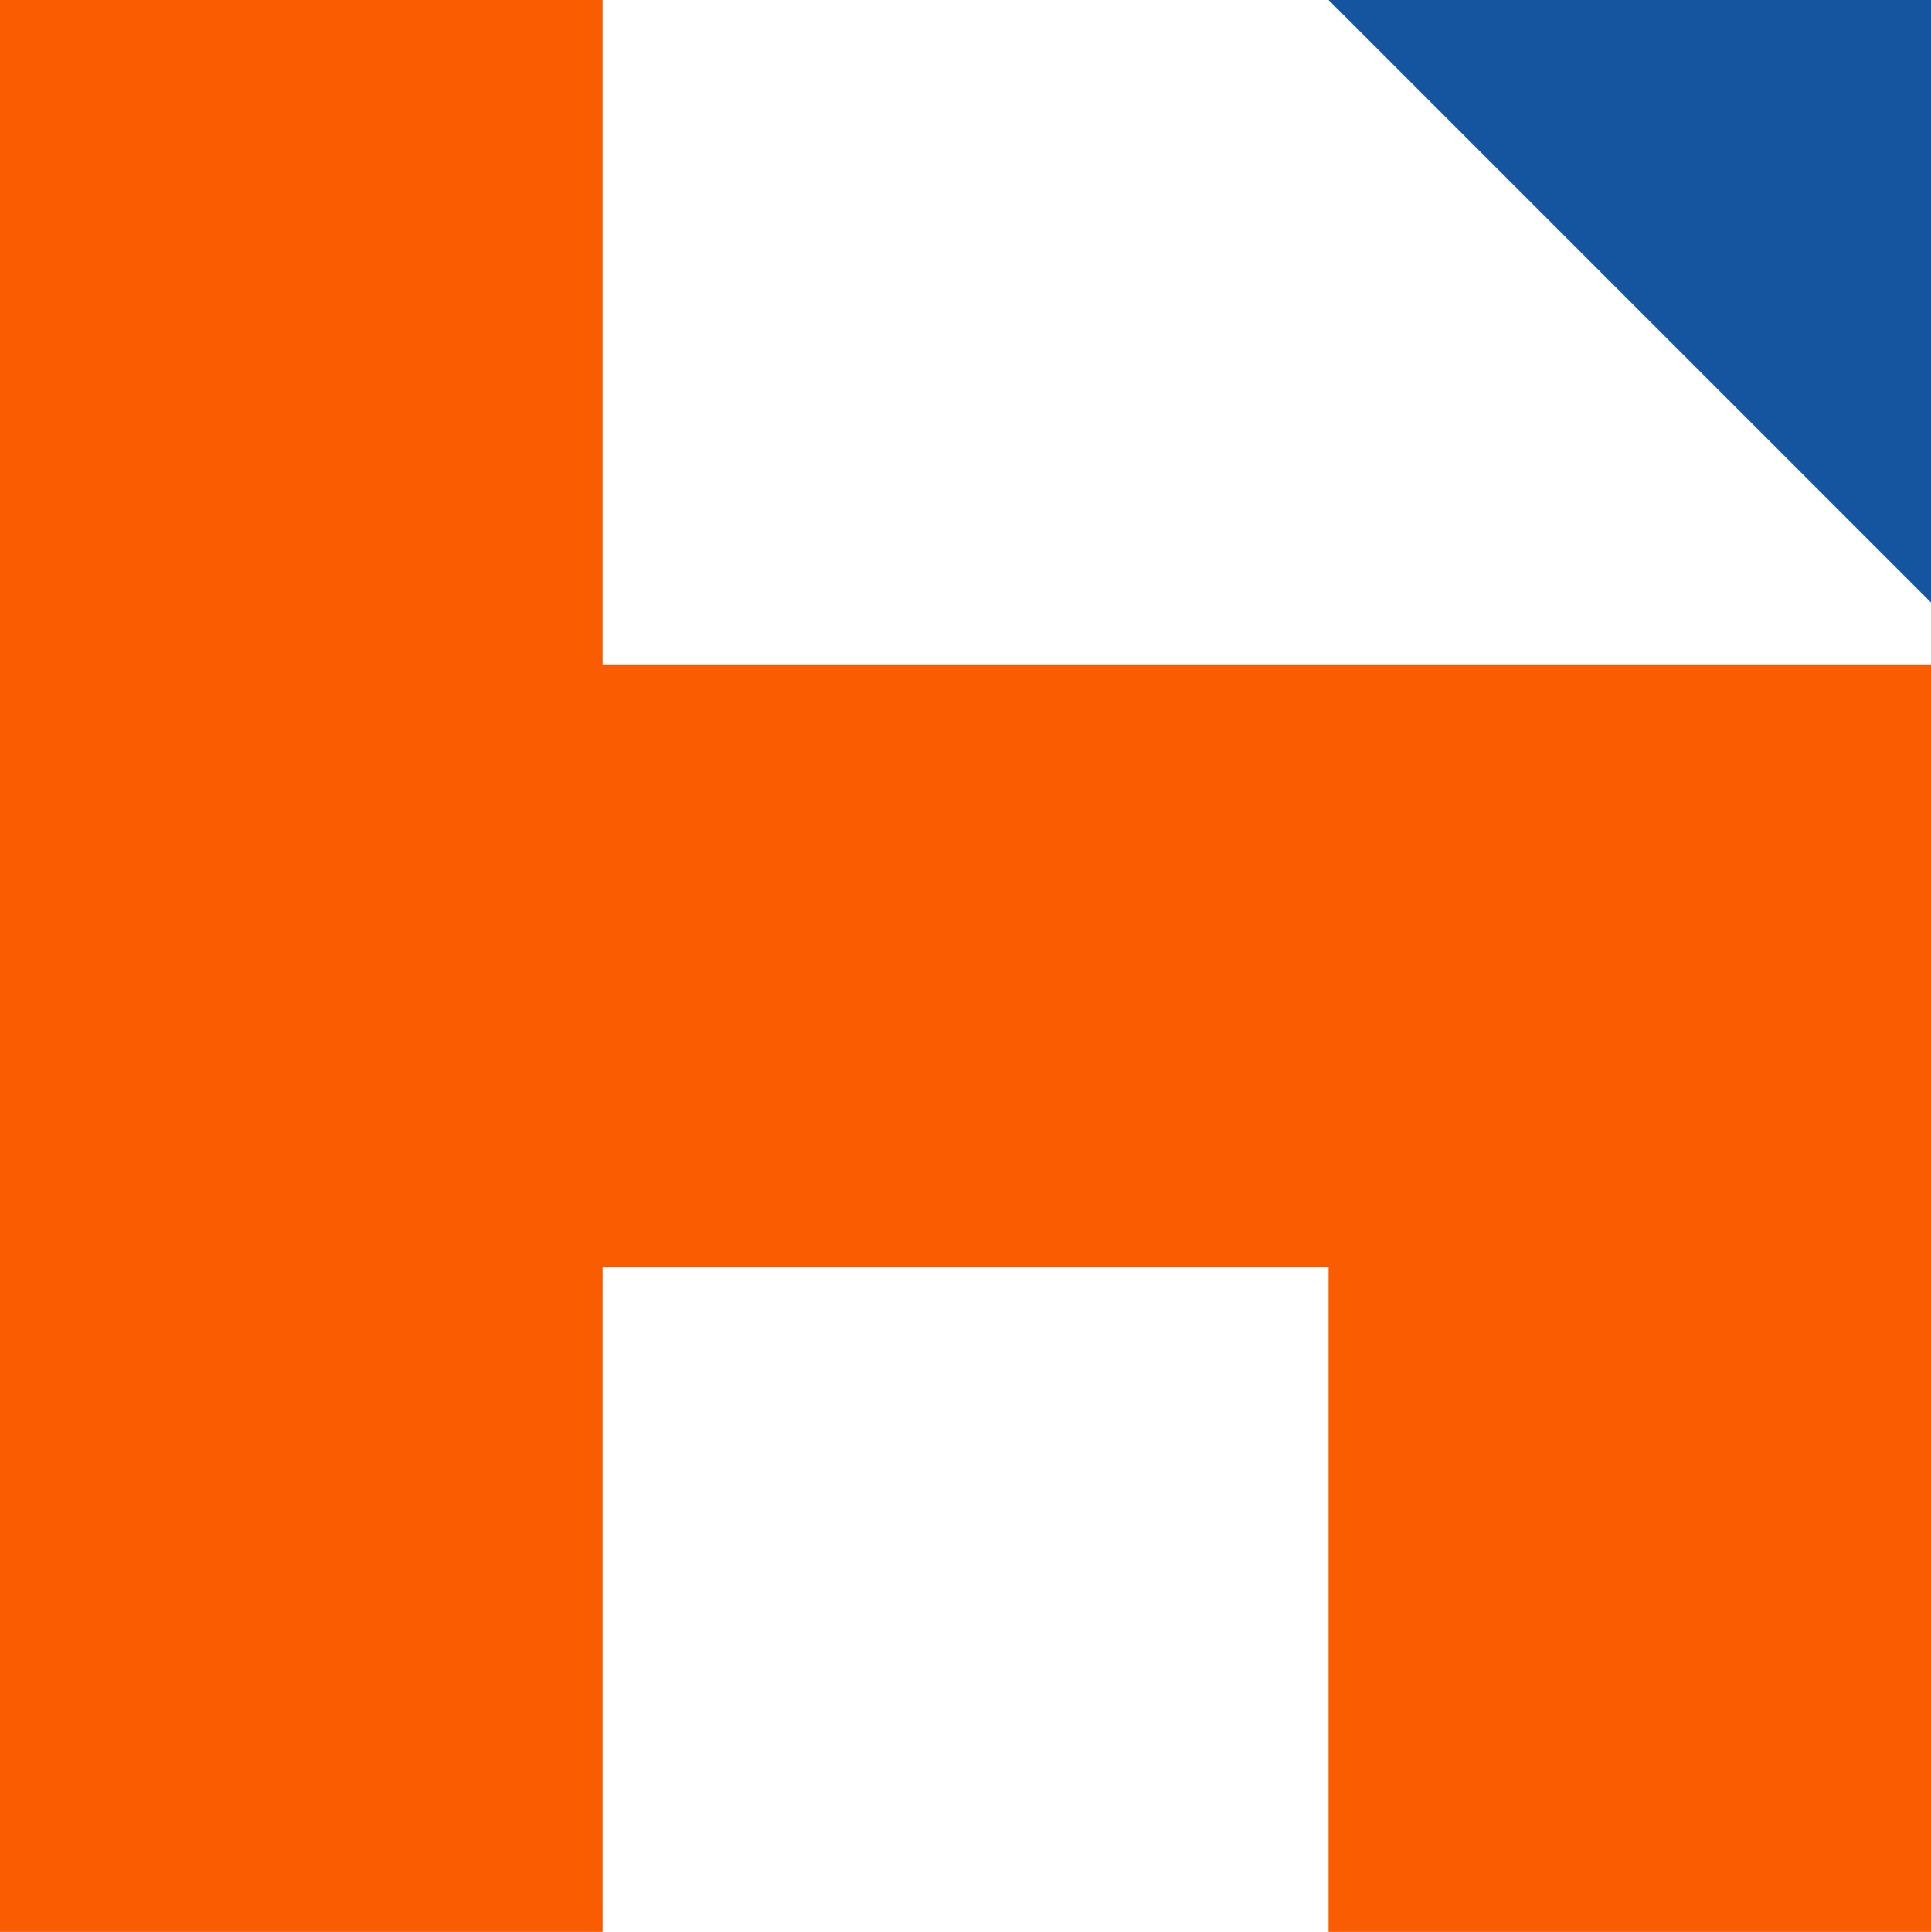
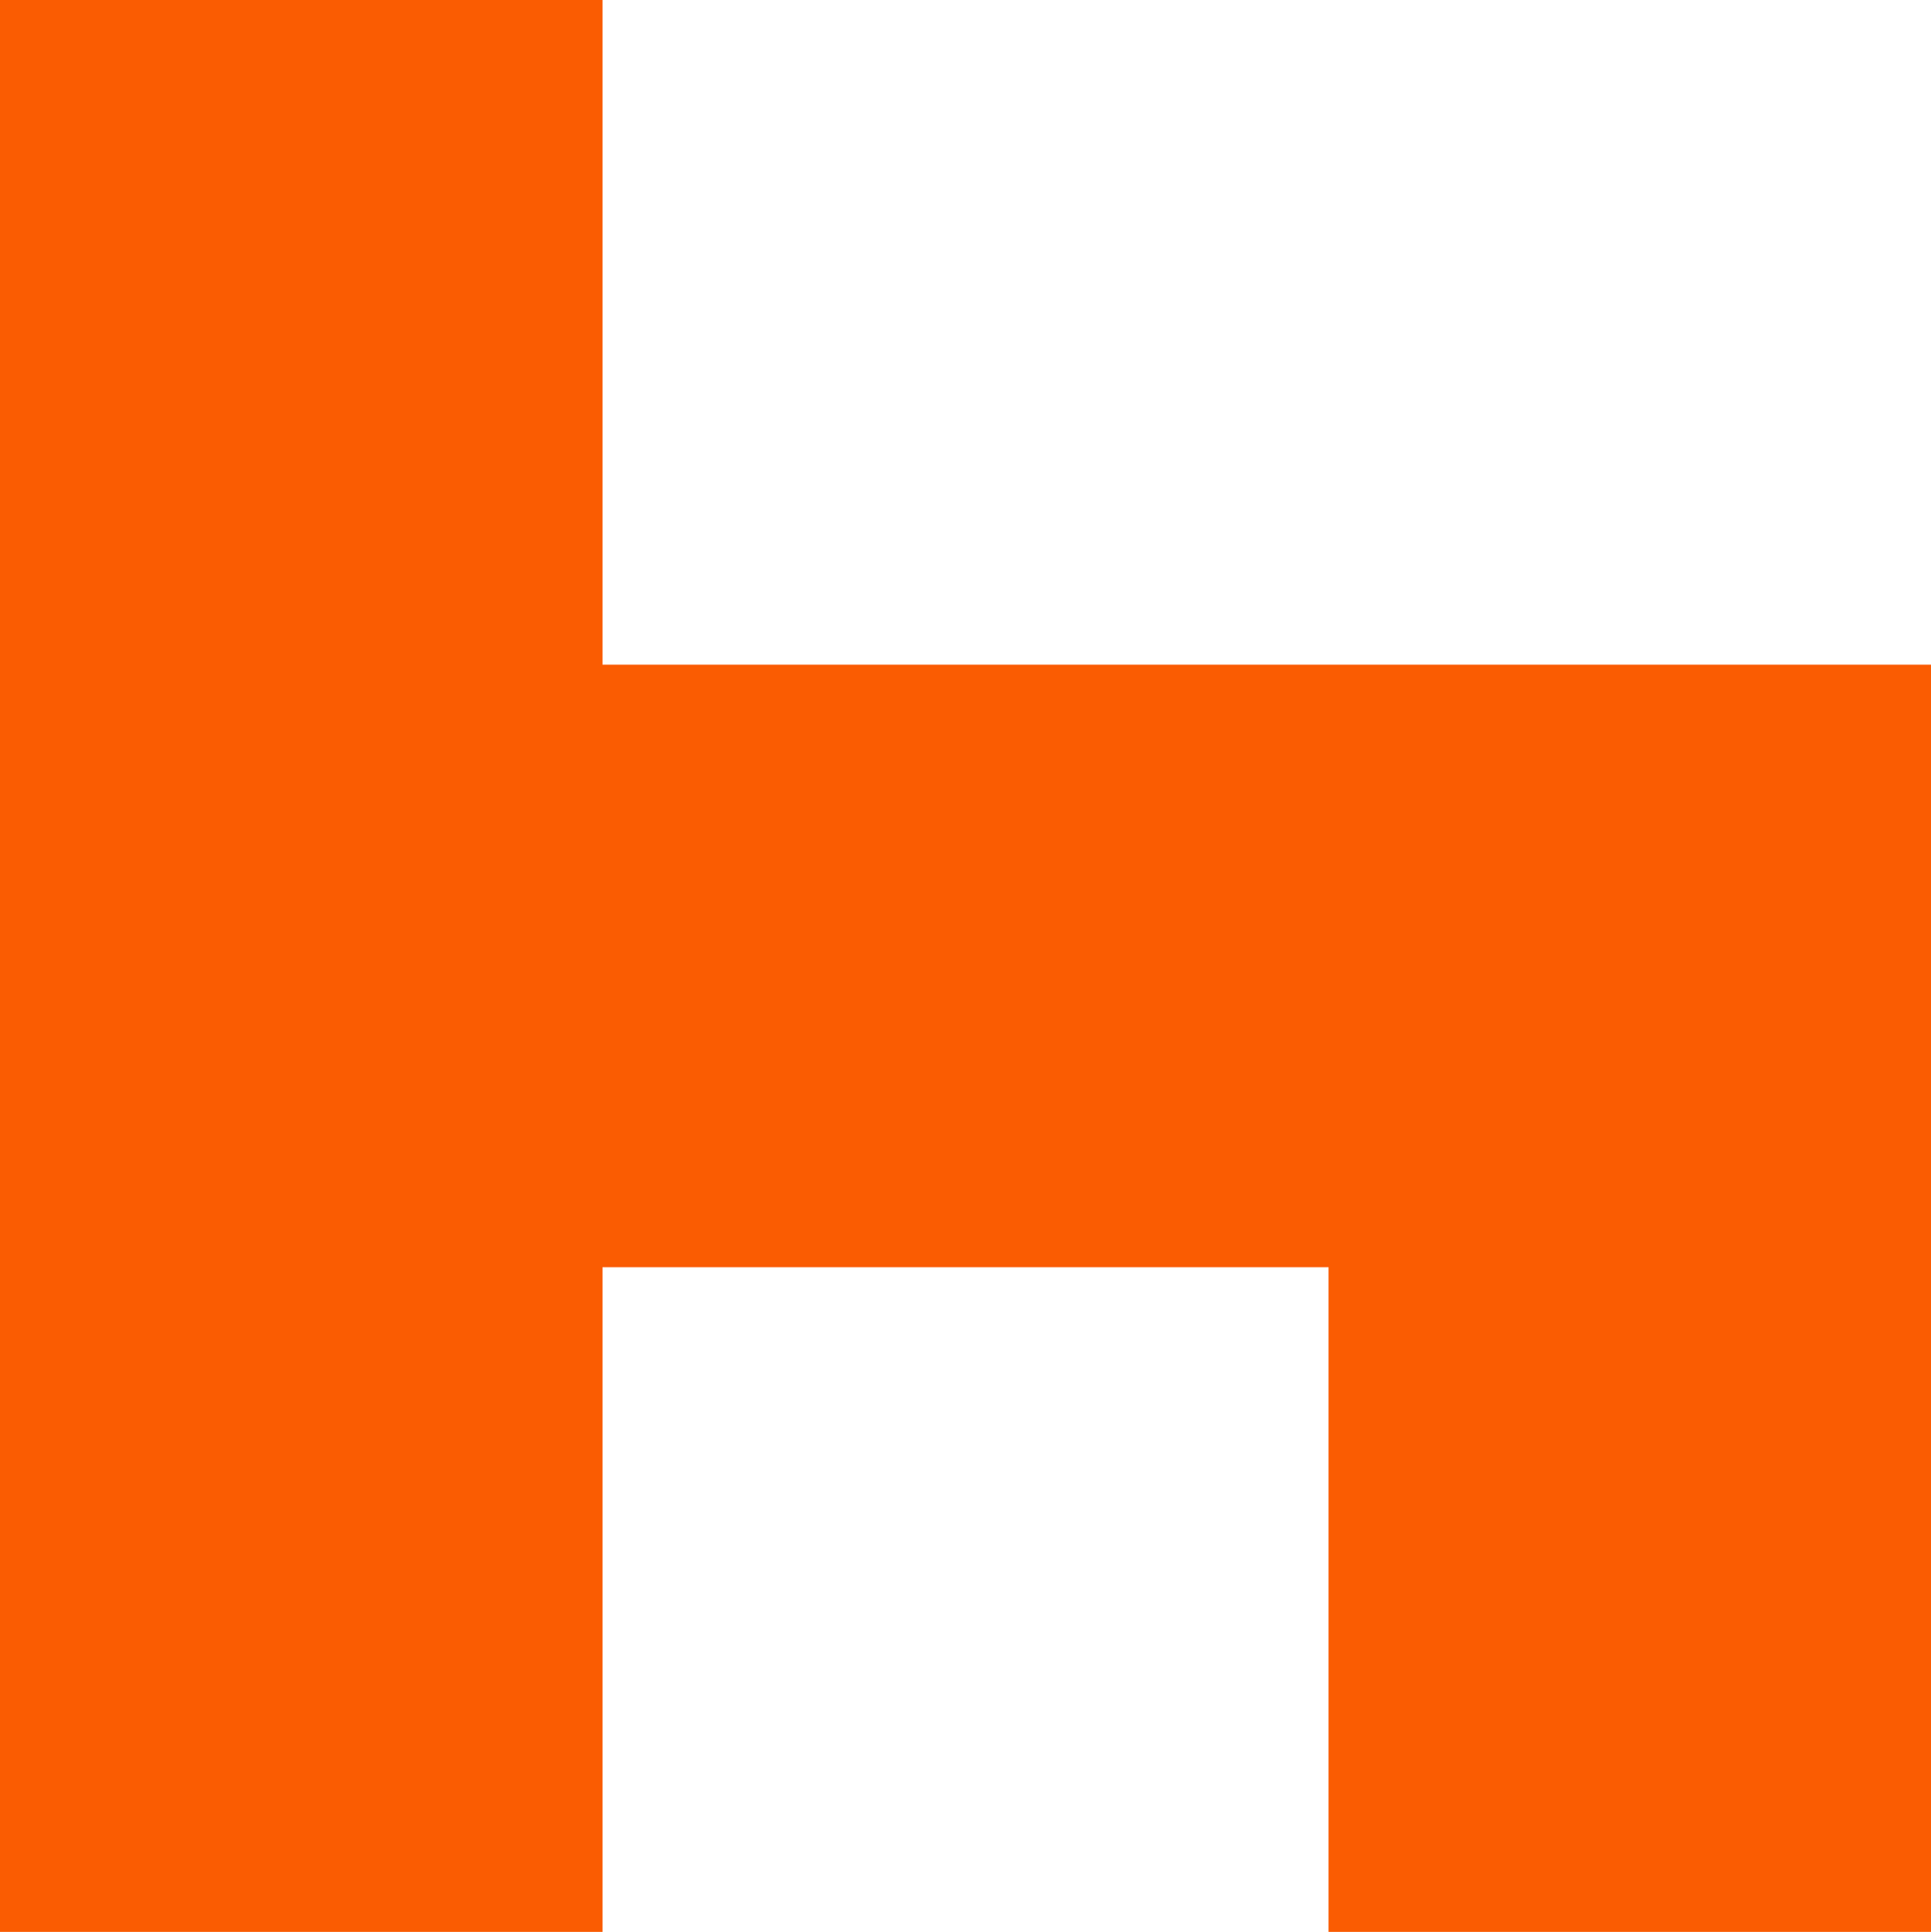
<svg xmlns="http://www.w3.org/2000/svg" fill="#000000" height="1474" preserveAspectRatio="xMidYMid meet" version="1" viewBox="0.0 0.0 1473.5 1474.0" width="1473.5" zoomAndPan="magnify">
  <g id="change1_1">
    <path clip-rule="evenodd" d="M1013.805 966.879L459.754 966.879 459.754 1474.016 0 1474.016 0 0 459.754 0 459.754 507.136 1473.539 507.136 1473.539 1474.016 1013.805 1474.016 1013.805 966.879z" fill="#fa5c02" fill-rule="evenodd" />
  </g>
  <g id="change2_1">
-     <path clip-rule="evenodd" d="M1013.805 0L1473.539 0 1473.539 459.744 1013.805 0z" fill="#1555a0" fill-rule="evenodd" />
-   </g>
+     </g>
</svg>